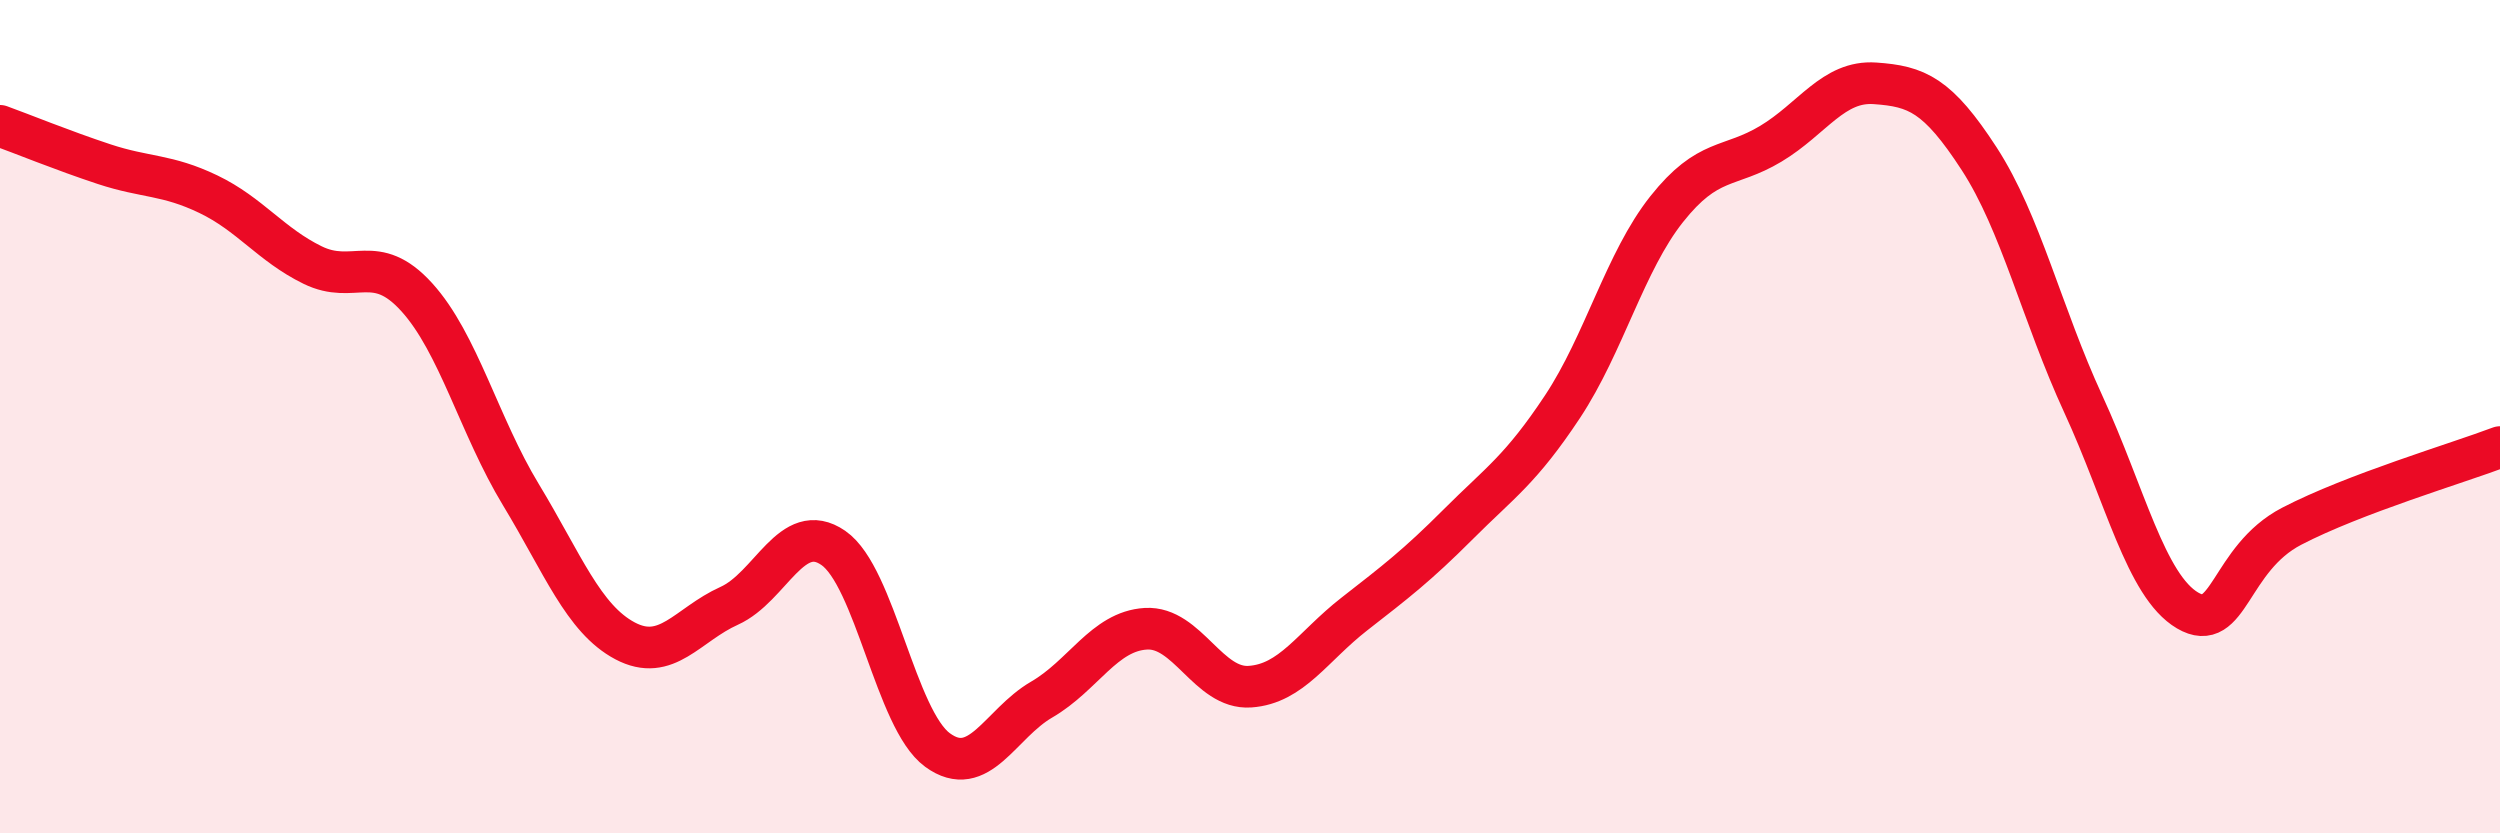
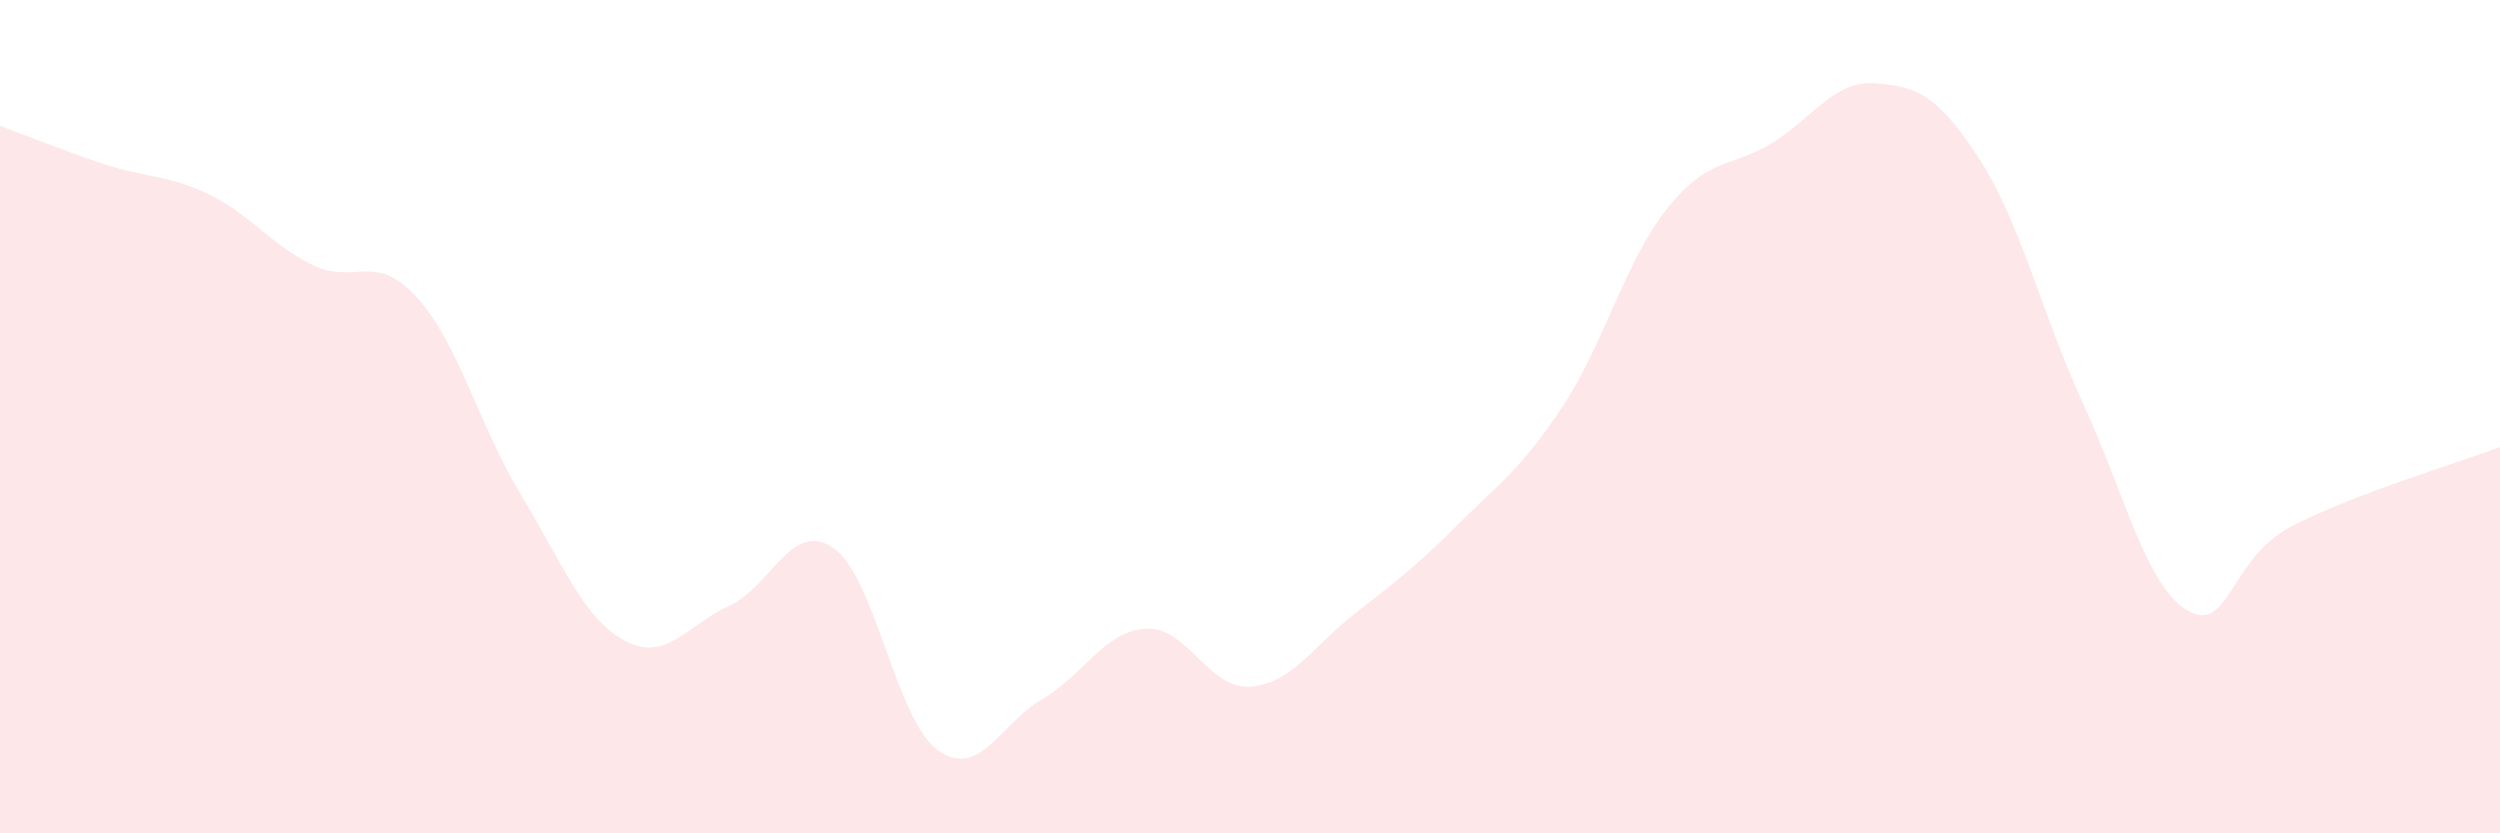
<svg xmlns="http://www.w3.org/2000/svg" width="60" height="20" viewBox="0 0 60 20">
  <path d="M 0,3.02 C 0.5,3.2 1.5,3.61 2.5,3.94 C 3.5,4.27 4,4.18 5,4.66 C 6,5.14 6.5,5.87 7.5,6.36 C 8.5,6.85 9,6.03 10,7.13 C 11,8.23 11.5,10.22 12.5,11.87 C 13.5,13.52 14,14.85 15,15.38 C 16,15.91 16.5,14.99 17.5,14.54 C 18.5,14.09 19,12.46 20,13.15 C 21,13.84 21.5,17.27 22.5,18 C 23.5,18.73 24,17.37 25,16.79 C 26,16.21 26.5,15.15 27.5,15.09 C 28.5,15.03 29,16.55 30,16.48 C 31,16.41 31.5,15.52 32.5,14.74 C 33.5,13.96 34,13.58 35,12.58 C 36,11.58 36.5,11.27 37.5,9.76 C 38.5,8.25 39,6.28 40,5.02 C 41,3.76 41.5,4.05 42.5,3.45 C 43.5,2.85 44,1.93 45,2 C 46,2.07 46.5,2.27 47.5,3.81 C 48.5,5.35 49,7.53 50,9.7 C 51,11.87 51.5,14.06 52.5,14.65 C 53.5,15.24 53.5,13.41 55,12.63 C 56.5,11.85 59,11.11 60,10.73L60 20L0 20Z" fill="#EB0A25" opacity="0.1" stroke-linecap="round" stroke-linejoin="round" />
-   <path d="M 0,3.02 C 0.5,3.2 1.5,3.61 2.5,3.94 C 3.5,4.27 4,4.18 5,4.66 C 6,5.14 6.5,5.87 7.5,6.36 C 8.5,6.85 9,6.03 10,7.13 C 11,8.23 11.5,10.22 12.5,11.87 C 13.5,13.52 14,14.85 15,15.38 C 16,15.91 16.5,14.99 17.5,14.54 C 18.5,14.09 19,12.46 20,13.15 C 21,13.84 21.5,17.27 22.5,18 C 23.5,18.73 24,17.37 25,16.79 C 26,16.21 26.5,15.15 27.5,15.09 C 28.5,15.03 29,16.55 30,16.48 C 31,16.41 31.5,15.52 32.5,14.74 C 33.5,13.96 34,13.58 35,12.58 C 36,11.58 36.5,11.27 37.5,9.76 C 38.5,8.25 39,6.28 40,5.02 C 41,3.76 41.5,4.05 42.5,3.45 C 43.5,2.85 44,1.93 45,2 C 46,2.07 46.5,2.27 47.5,3.81 C 48.5,5.35 49,7.53 50,9.7 C 51,11.87 51.5,14.06 52.5,14.65 C 53.5,15.24 53.5,13.41 55,12.63 C 56.5,11.85 59,11.11 60,10.73" stroke="#EB0A25" stroke-width="1" fill="none" stroke-linecap="round" stroke-linejoin="round" />
</svg>